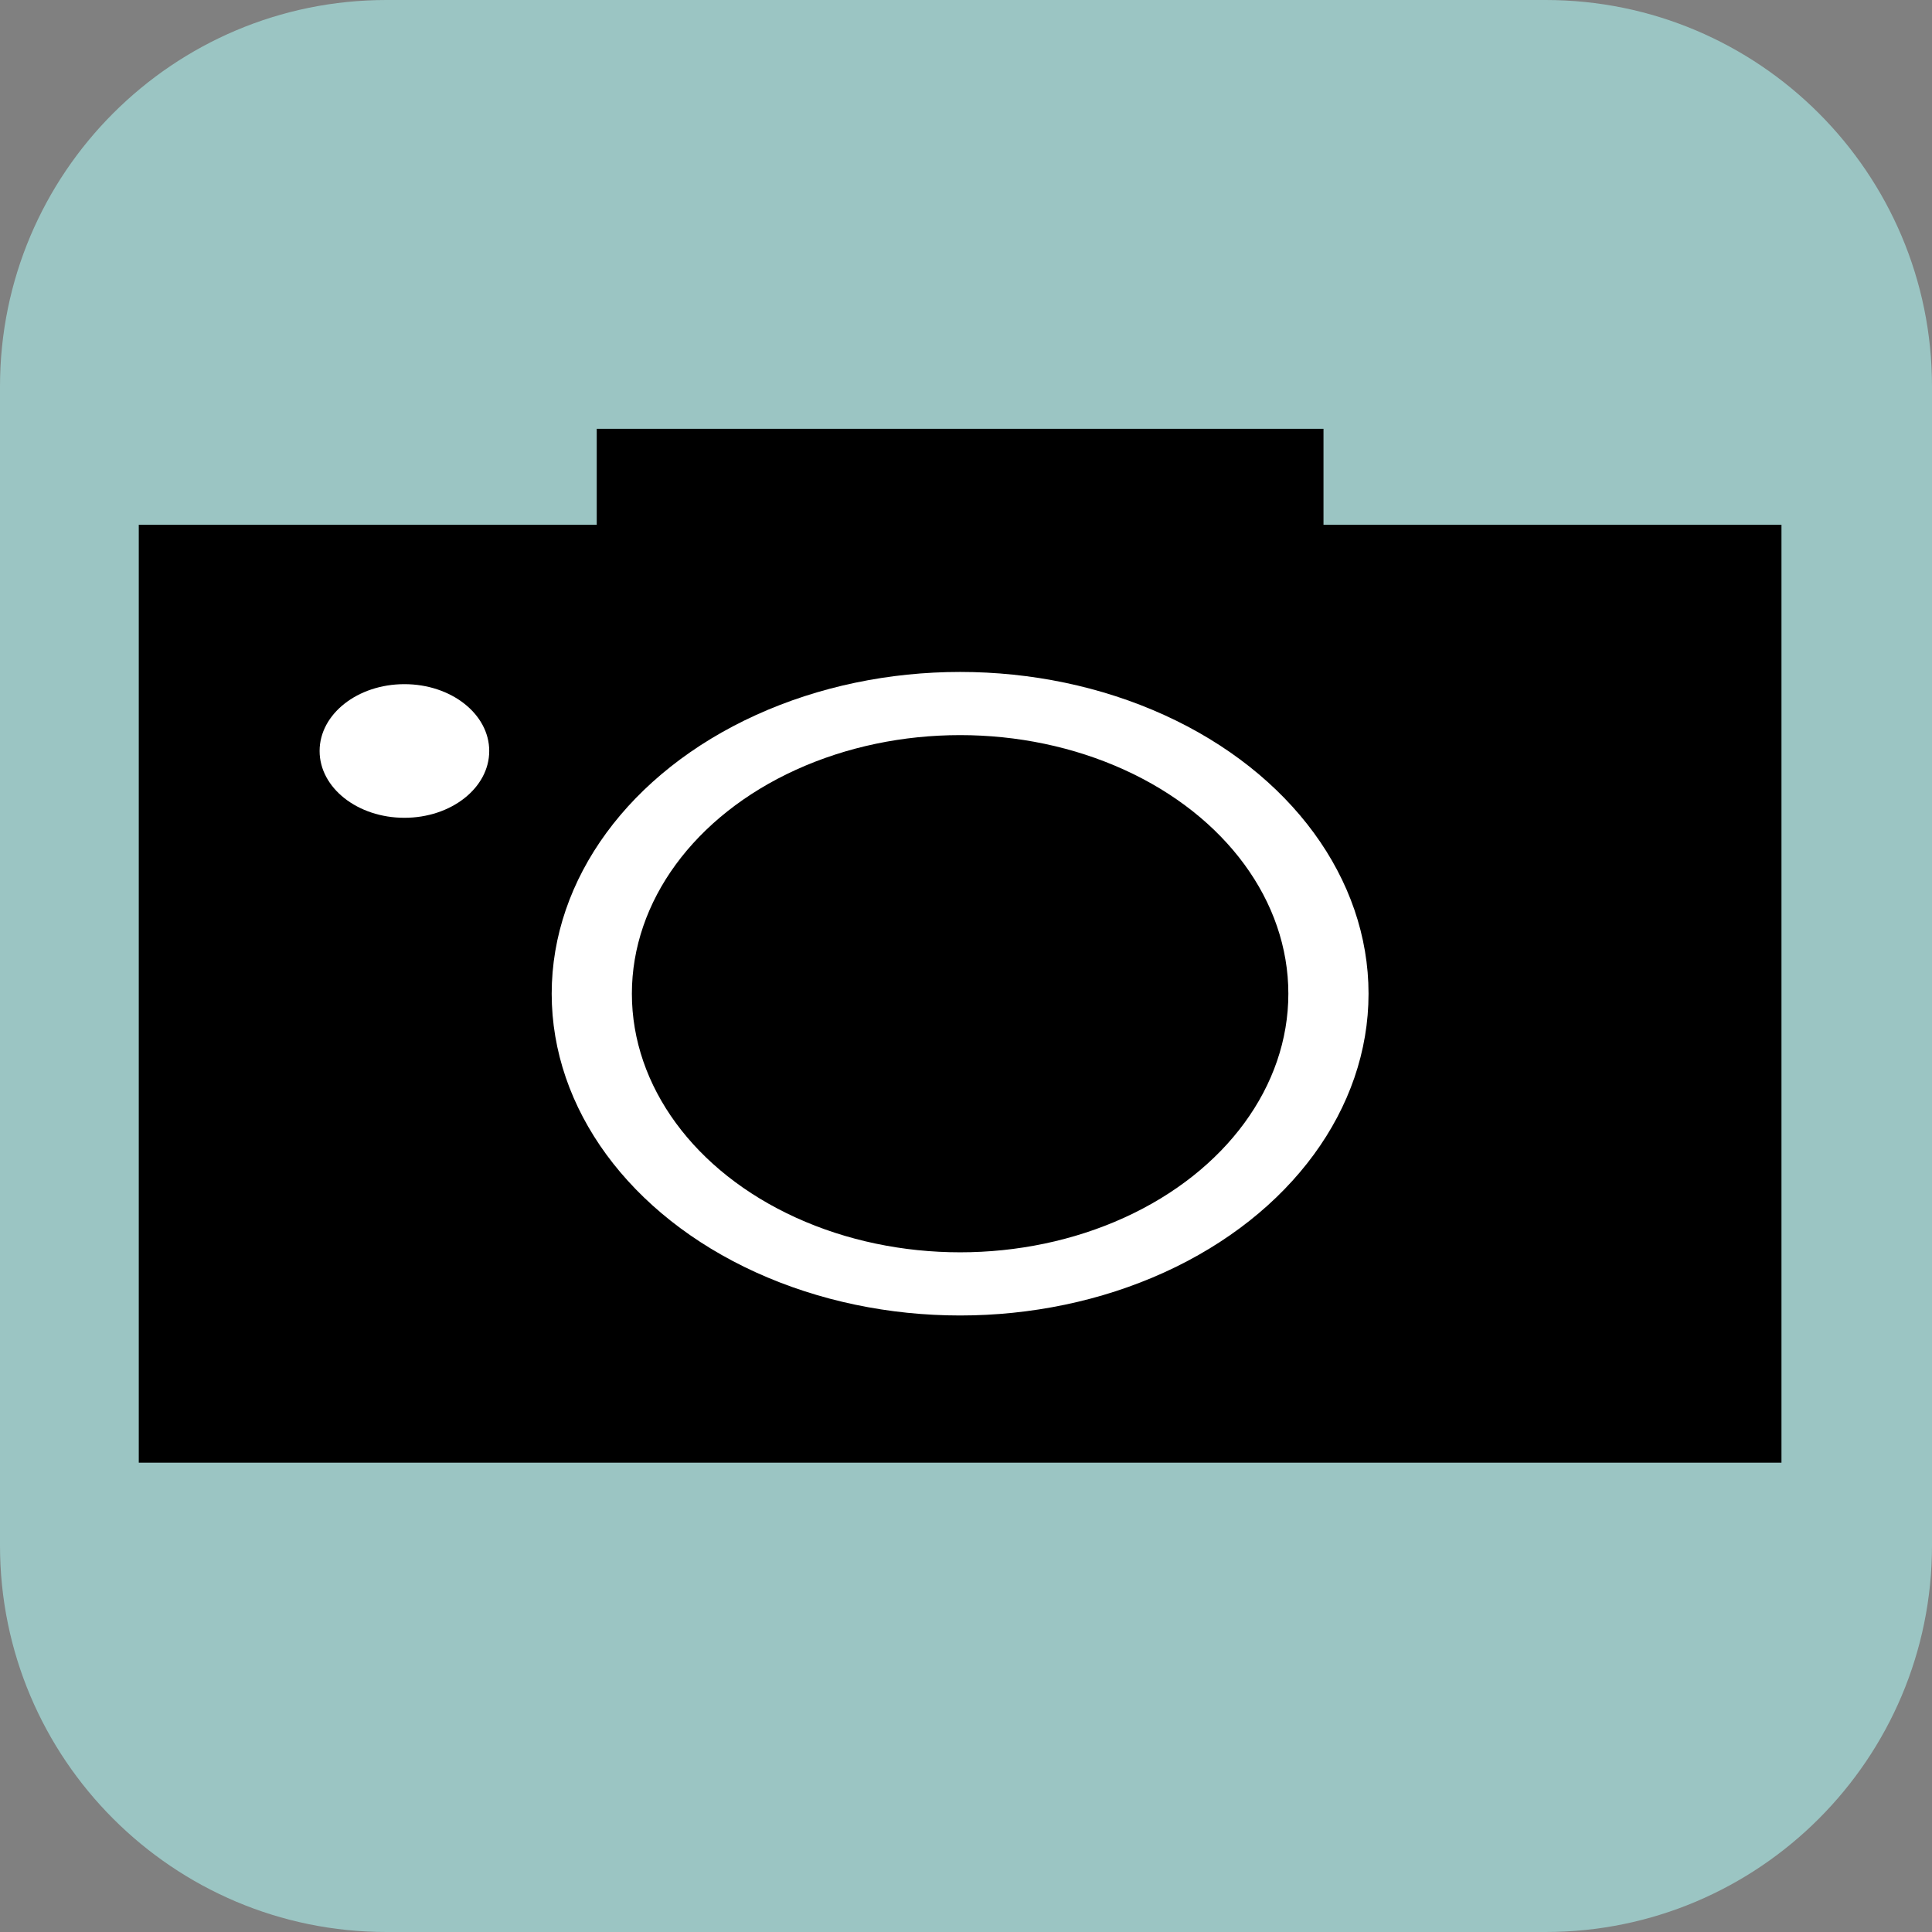
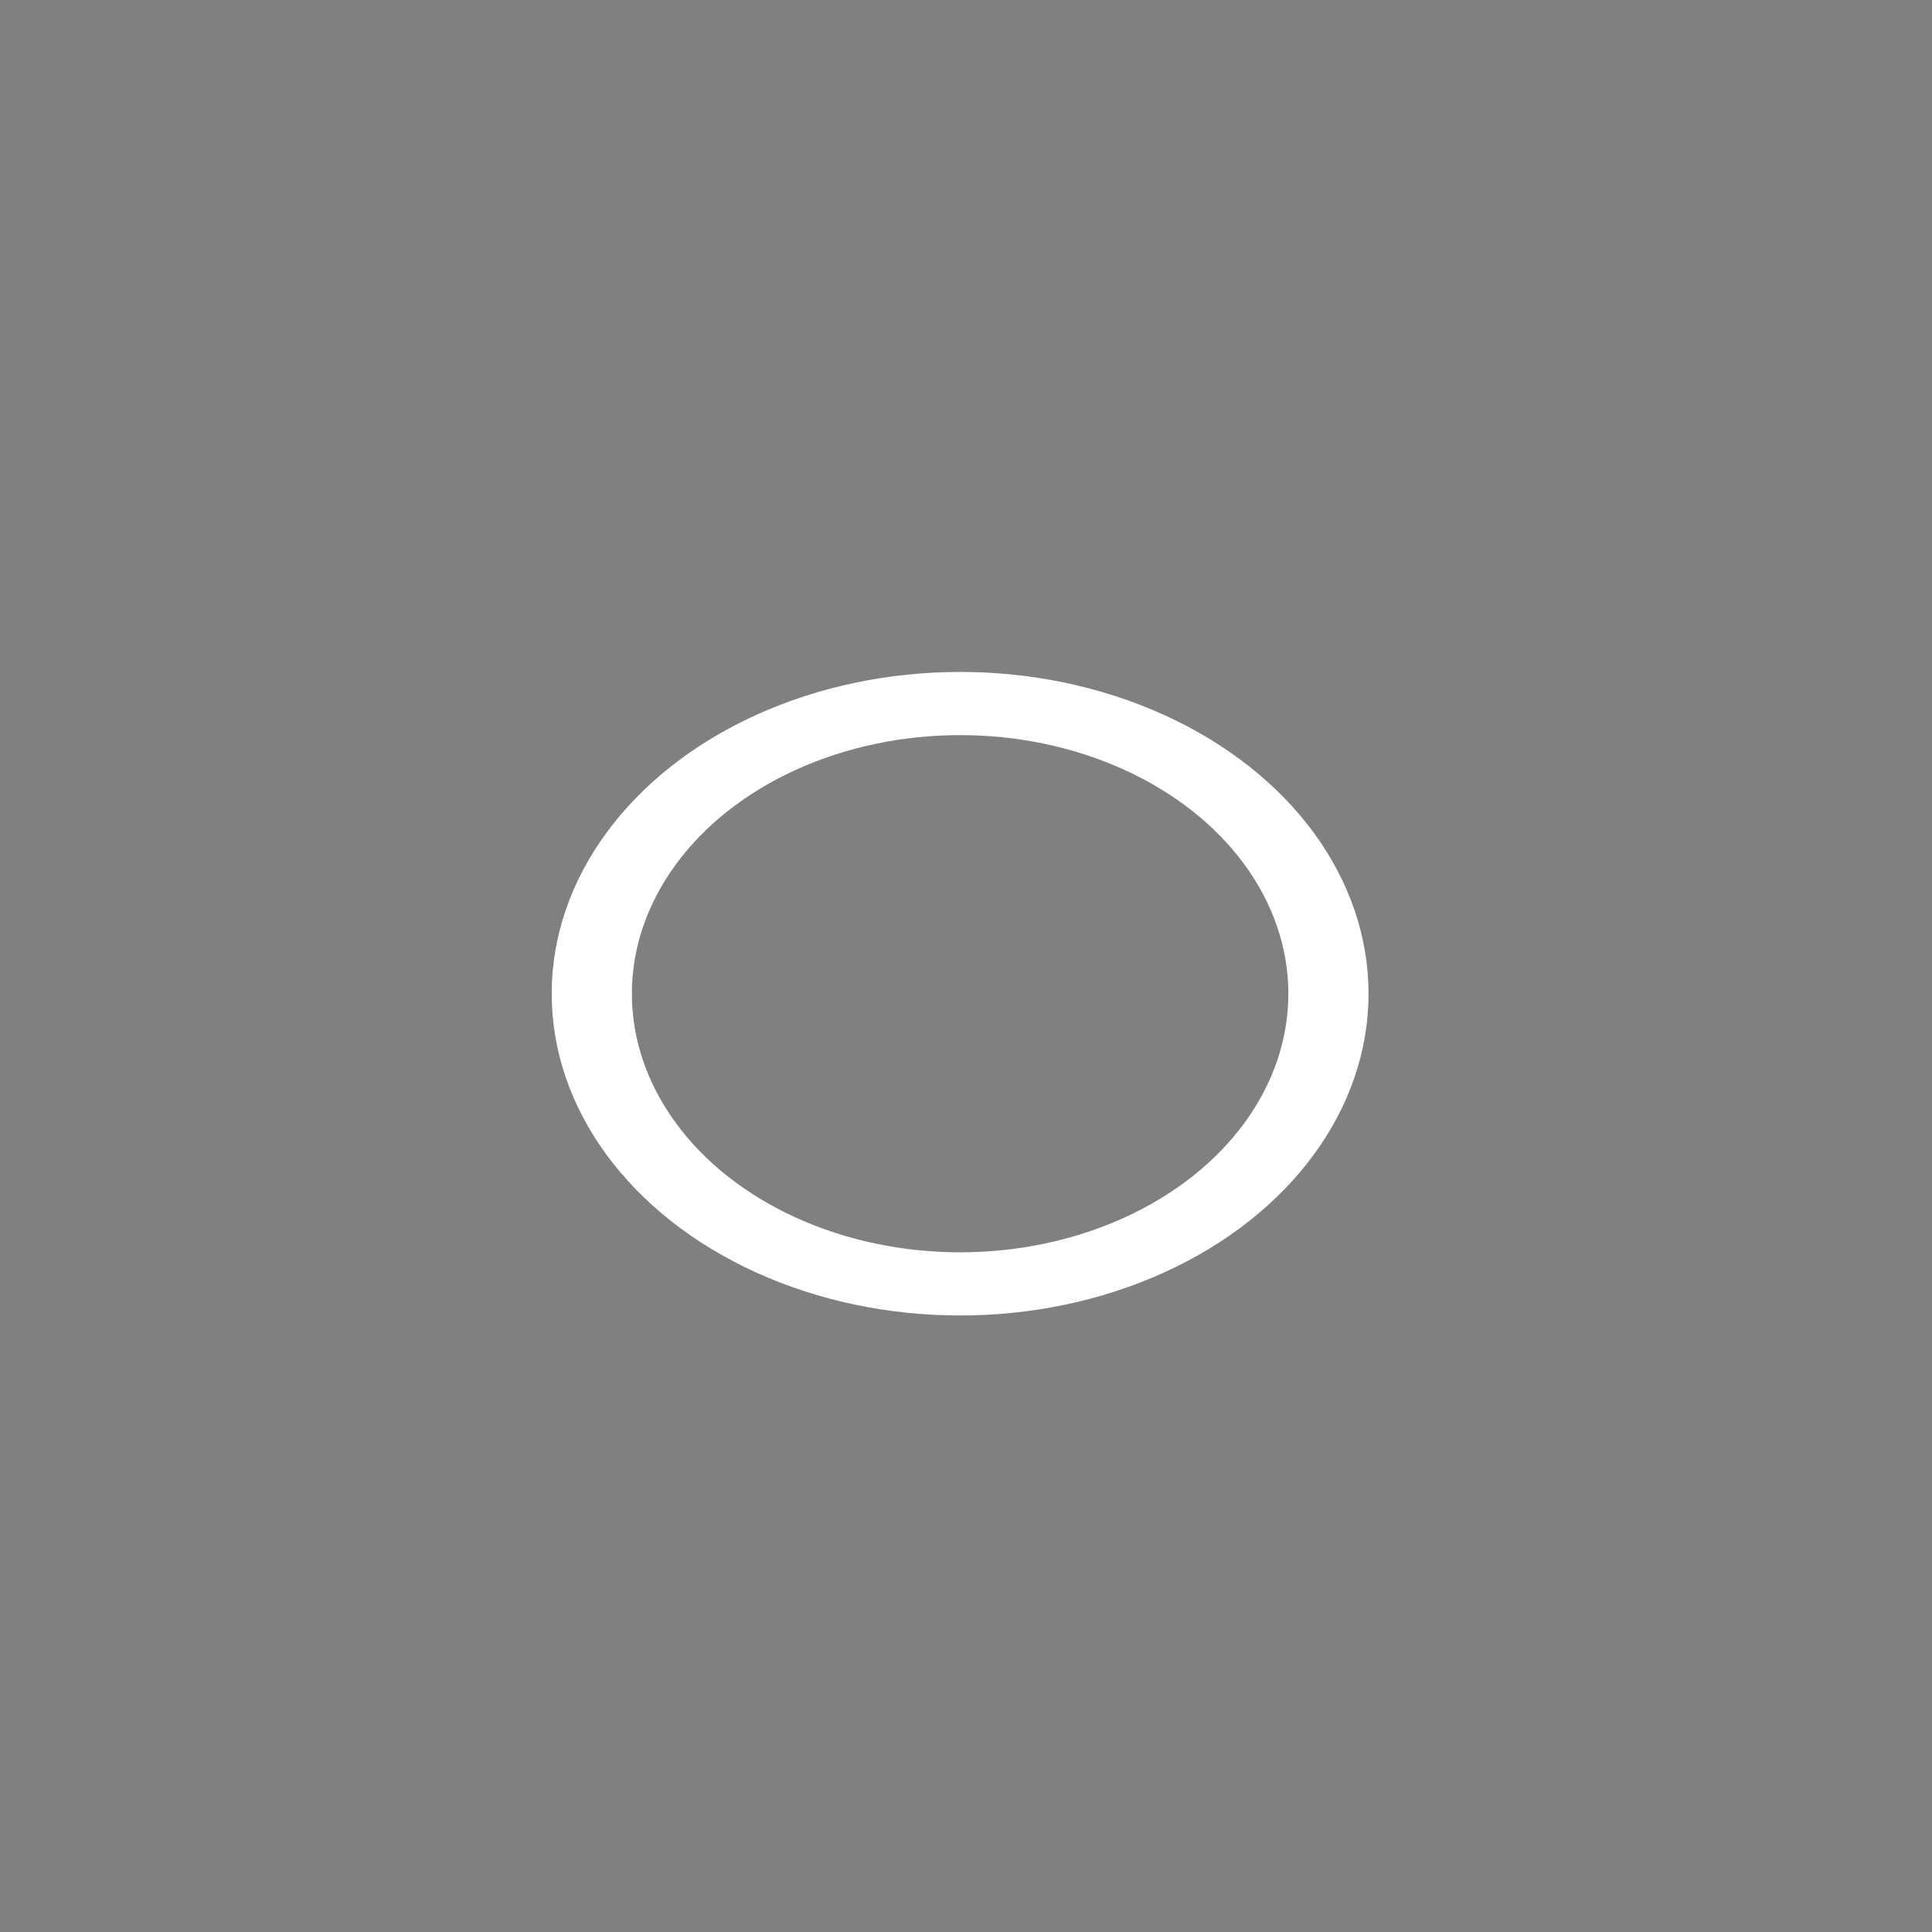
<svg xmlns="http://www.w3.org/2000/svg" xmlns:ns1="http://www.serif.com/" width="100%" height="100%" viewBox="0 0 1000 1000" version="1.1" xml:space="preserve" style="fill-rule:evenodd;clip-rule:evenodd;">
  <rect x="0" y="0" width="1000" height="1000" fill="#808080" stroke="none" />
-   <path d="M1000,200C1000,89.617 910.383,0 800,0L200,0C89.617,0 0,89.617 0,200L0,800C0,910.383 89.617,1000 200,1000L800,1000C910.383,1000 1000,910.383 1000,800L1000,200Z" style="fill:rgb(155,197,195);" />
  <g id="Ebene-1" ns1:id="Ebene 1" transform="matrix(4.883,0,0,3.847,-49.17,-400.546)">
    <g>
      <g id="svg2">
        <g id="Ebene-11" ns1:id="Ebene 1">
          <g id="g4157">
-             <rect id="rect4136-5" x="73.729" y="162.22" width="76.226" height="43.034" style="stroke:black;stroke-width:0.81px;" />
-             <rect id="rect4136" x="25.81" y="175.752" width="172.065" height="124.133" style="stroke:black;stroke-width:2.06px;" />
            <circle id="path4138" cx="111.842" cy="237.819" r="39.043" style="fill:none;stroke:white;stroke-width:8.5px;" />
-             <circle id="path4140" cx="52.938" cy="205.16" r="8.99" style="fill:white;" />
          </g>
        </g>
      </g>
    </g>
  </g>
</svg>